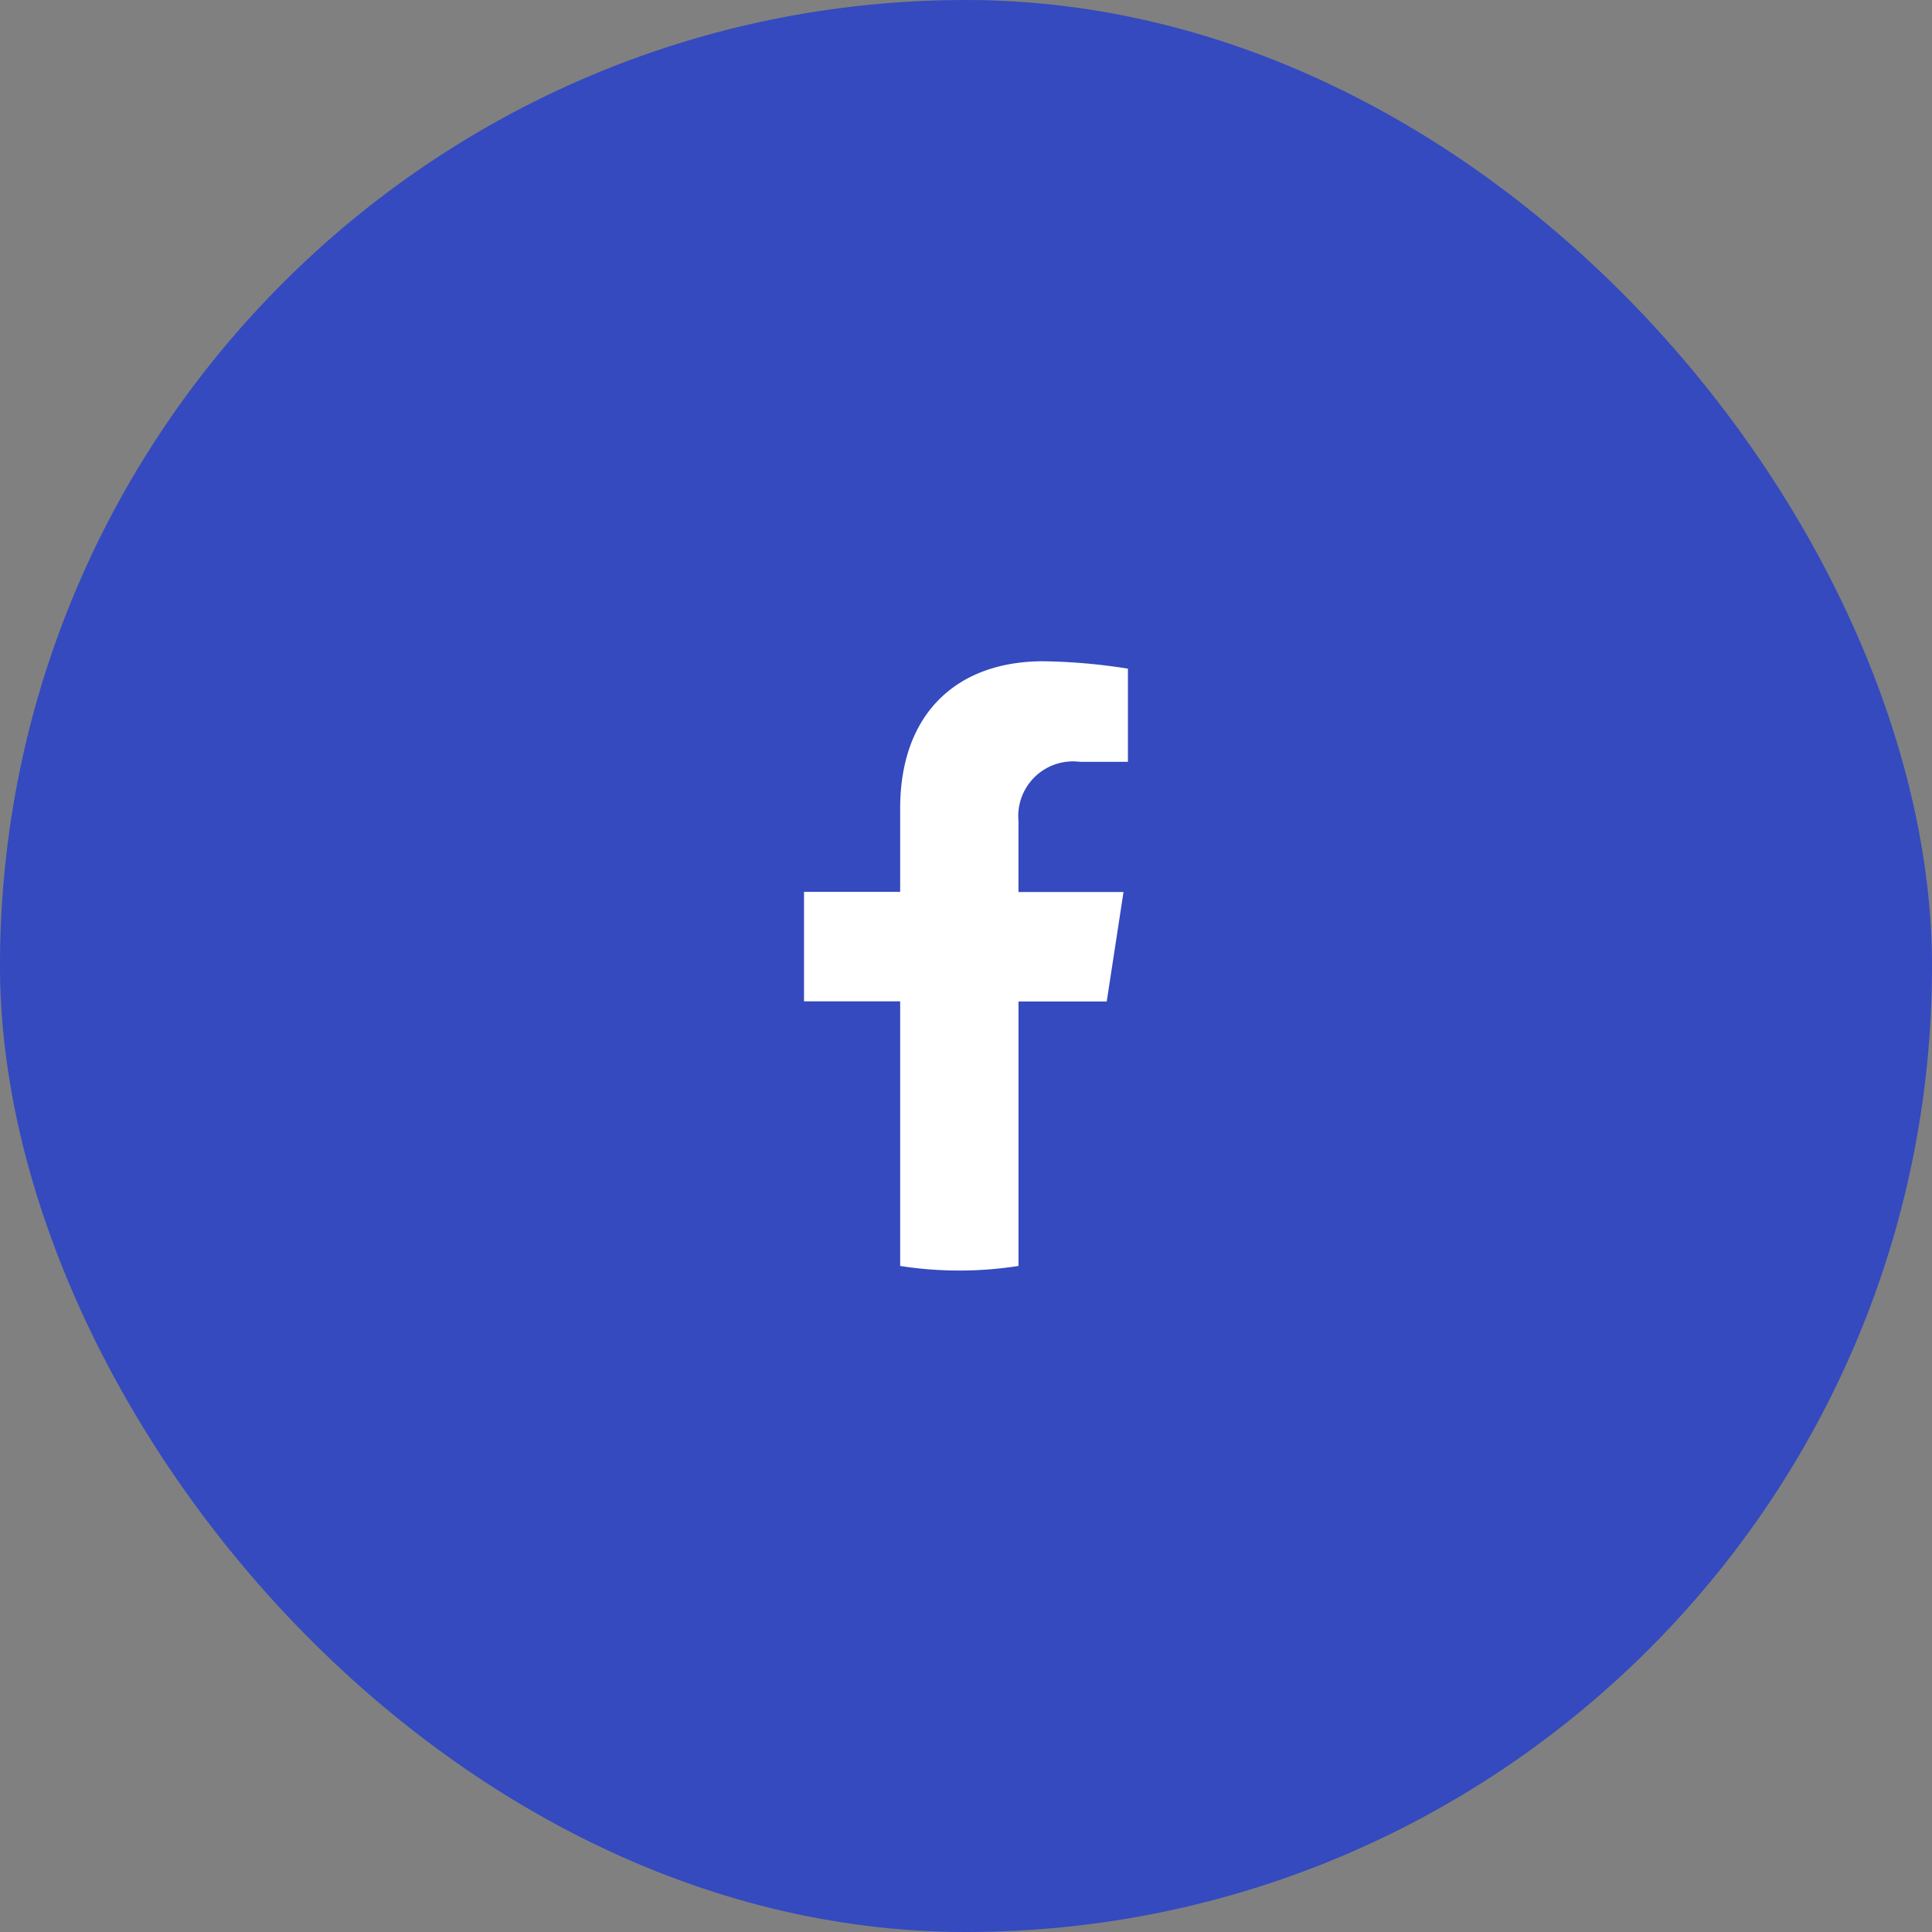
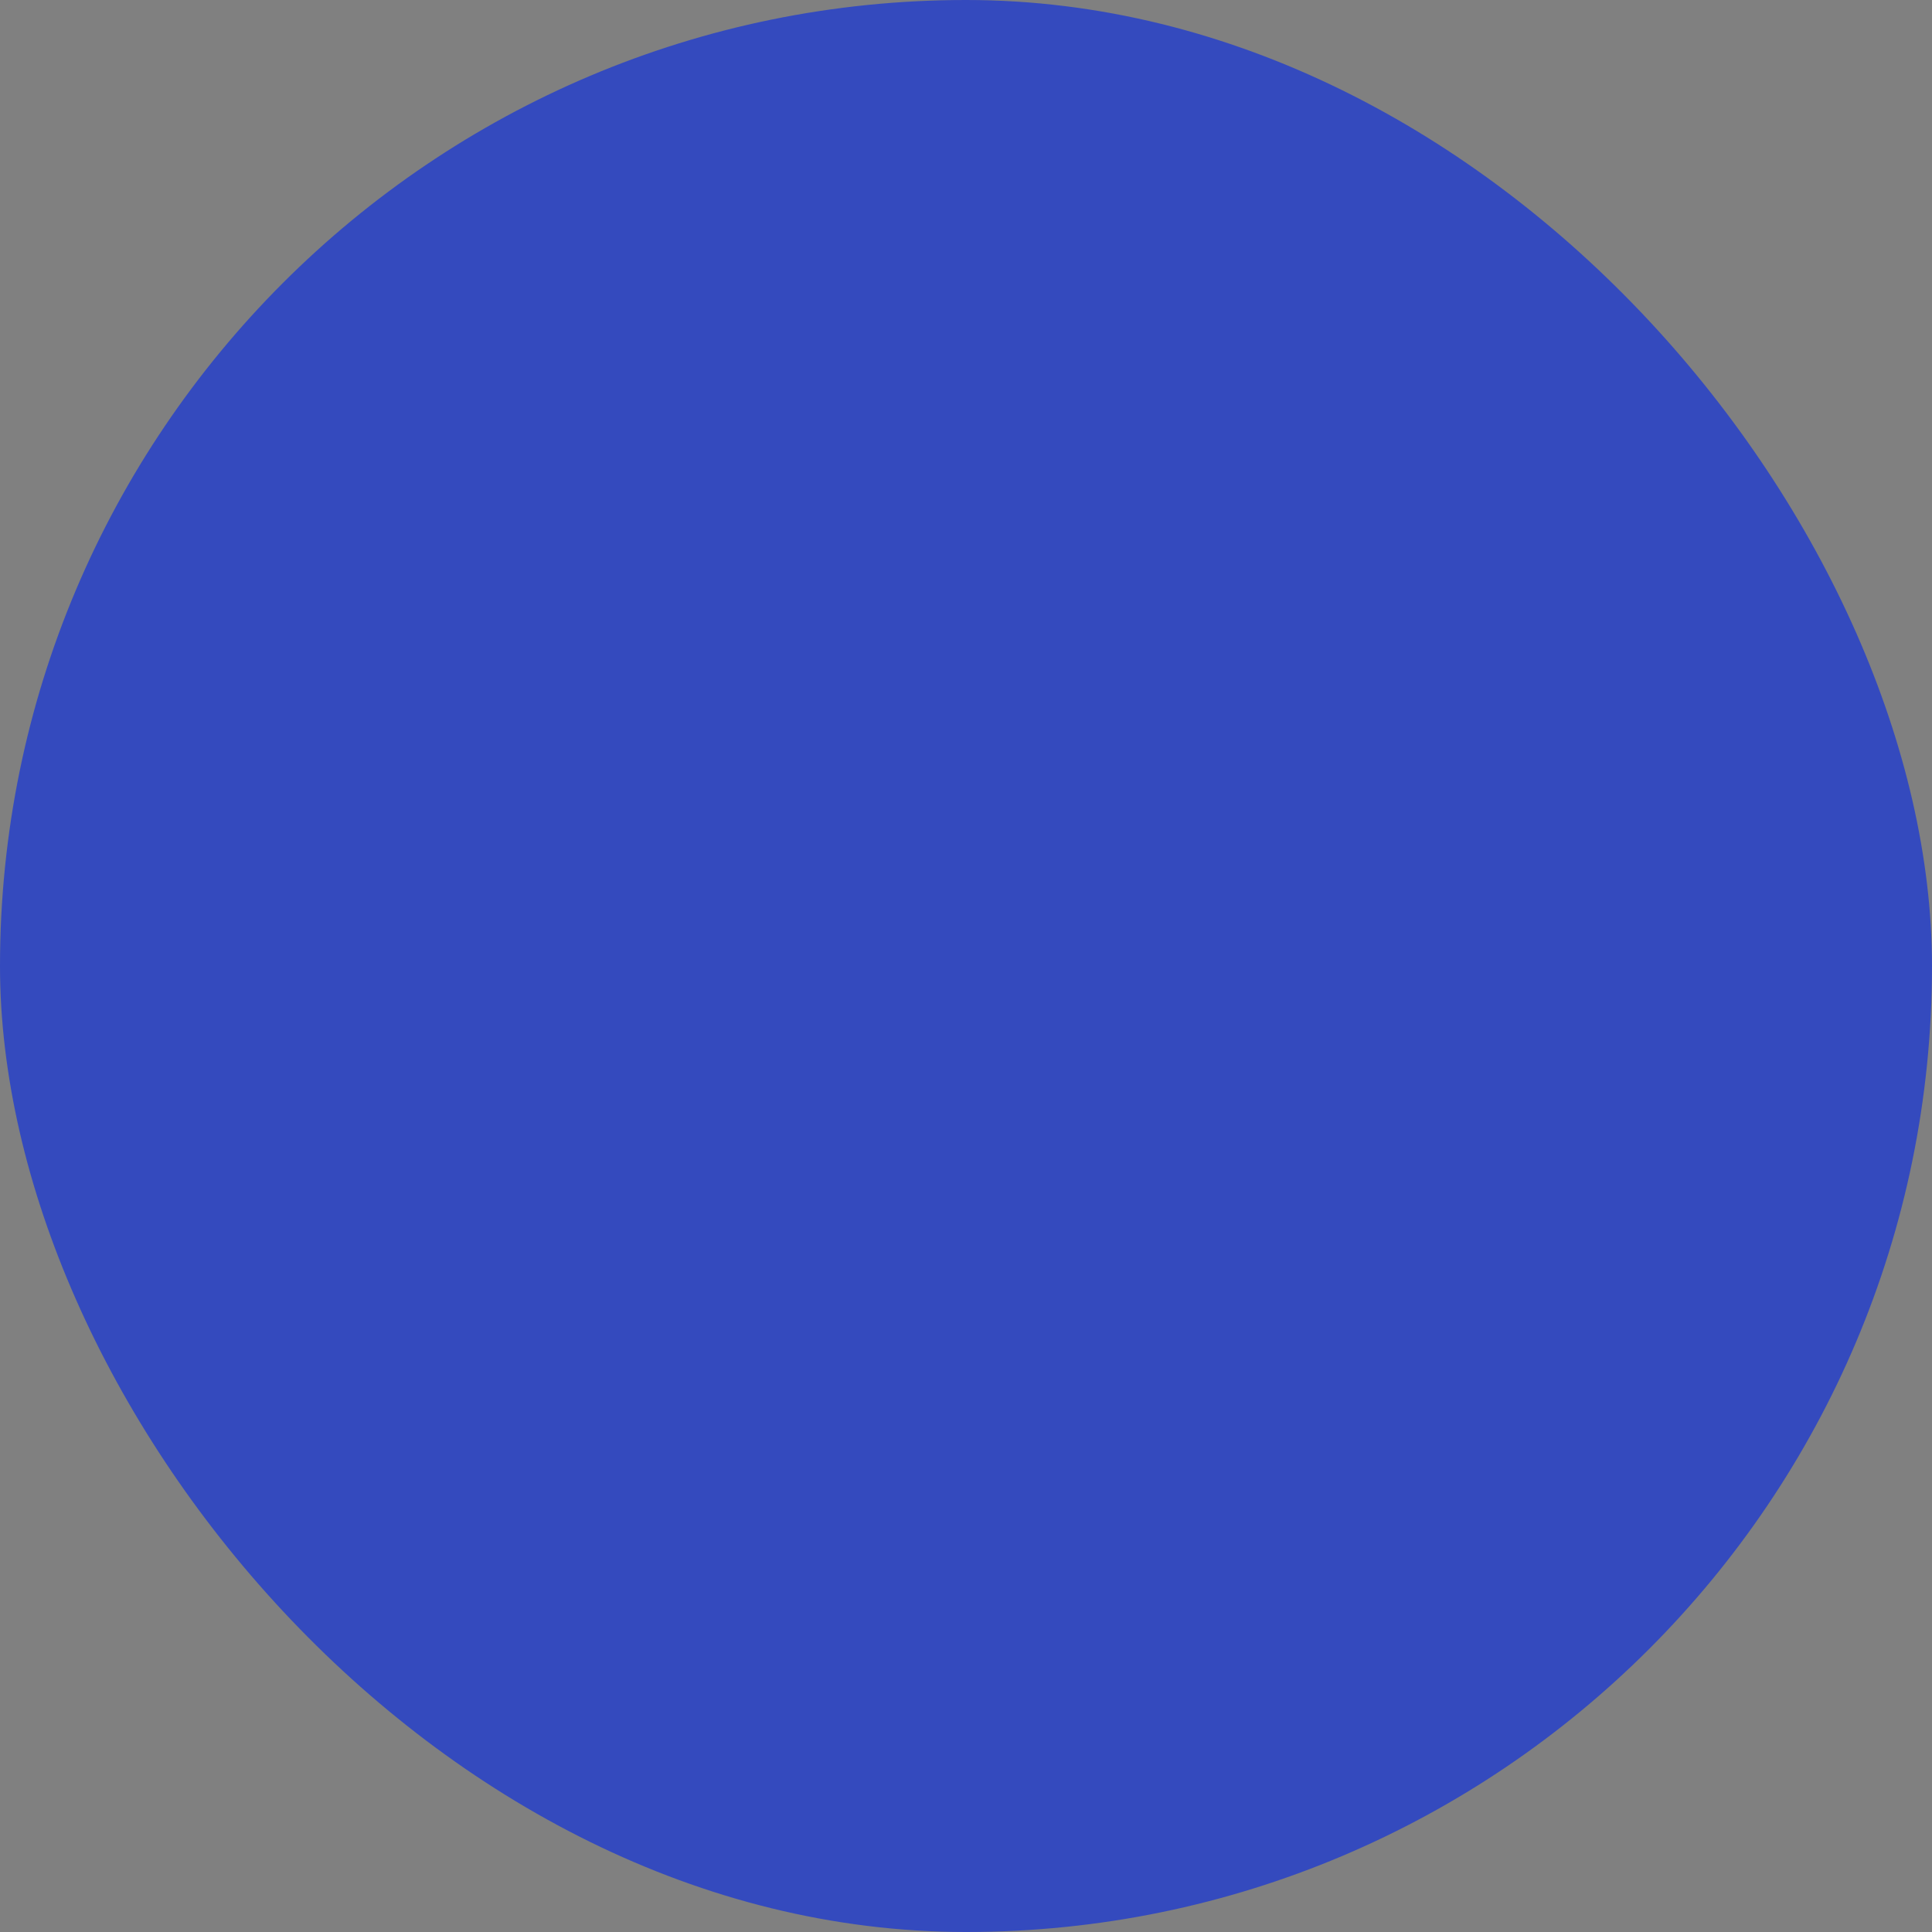
<svg xmlns="http://www.w3.org/2000/svg" width="63" height="63" viewBox="0 0 63 63">
  <rect x="0" y="0" width="63" height="63" fill="#808080" stroke="none" />
  <g id="Group_1247" data-name="Group 1247" transform="translate(-213 -6000)">
    <rect id="Rectangle_1096" data-name="Rectangle 1096" width="63" height="63" rx="31.5" transform="translate(213 6000)" fill="#344abe" />
-     <path id="_5296500_fb_social_media_facebook_facebook_logo_social_network_icon" data-name="5296500_fb_social media_facebook_facebook logo_social network_icon" d="M129.793,11.094l.547-3.569h-3.425V5.208a1.785,1.785,0,0,1,2.012-1.928h1.557V.241A18.988,18.988,0,0,0,127.721,0c-2.821,0-4.664,1.709-4.664,4.8v2.72h-3.135v3.569h3.135v8.629a12.482,12.482,0,0,0,3.859,0V11.094Z" transform="translate(119.296 6021.563)" fill="#fff" />
  </g>
</svg>